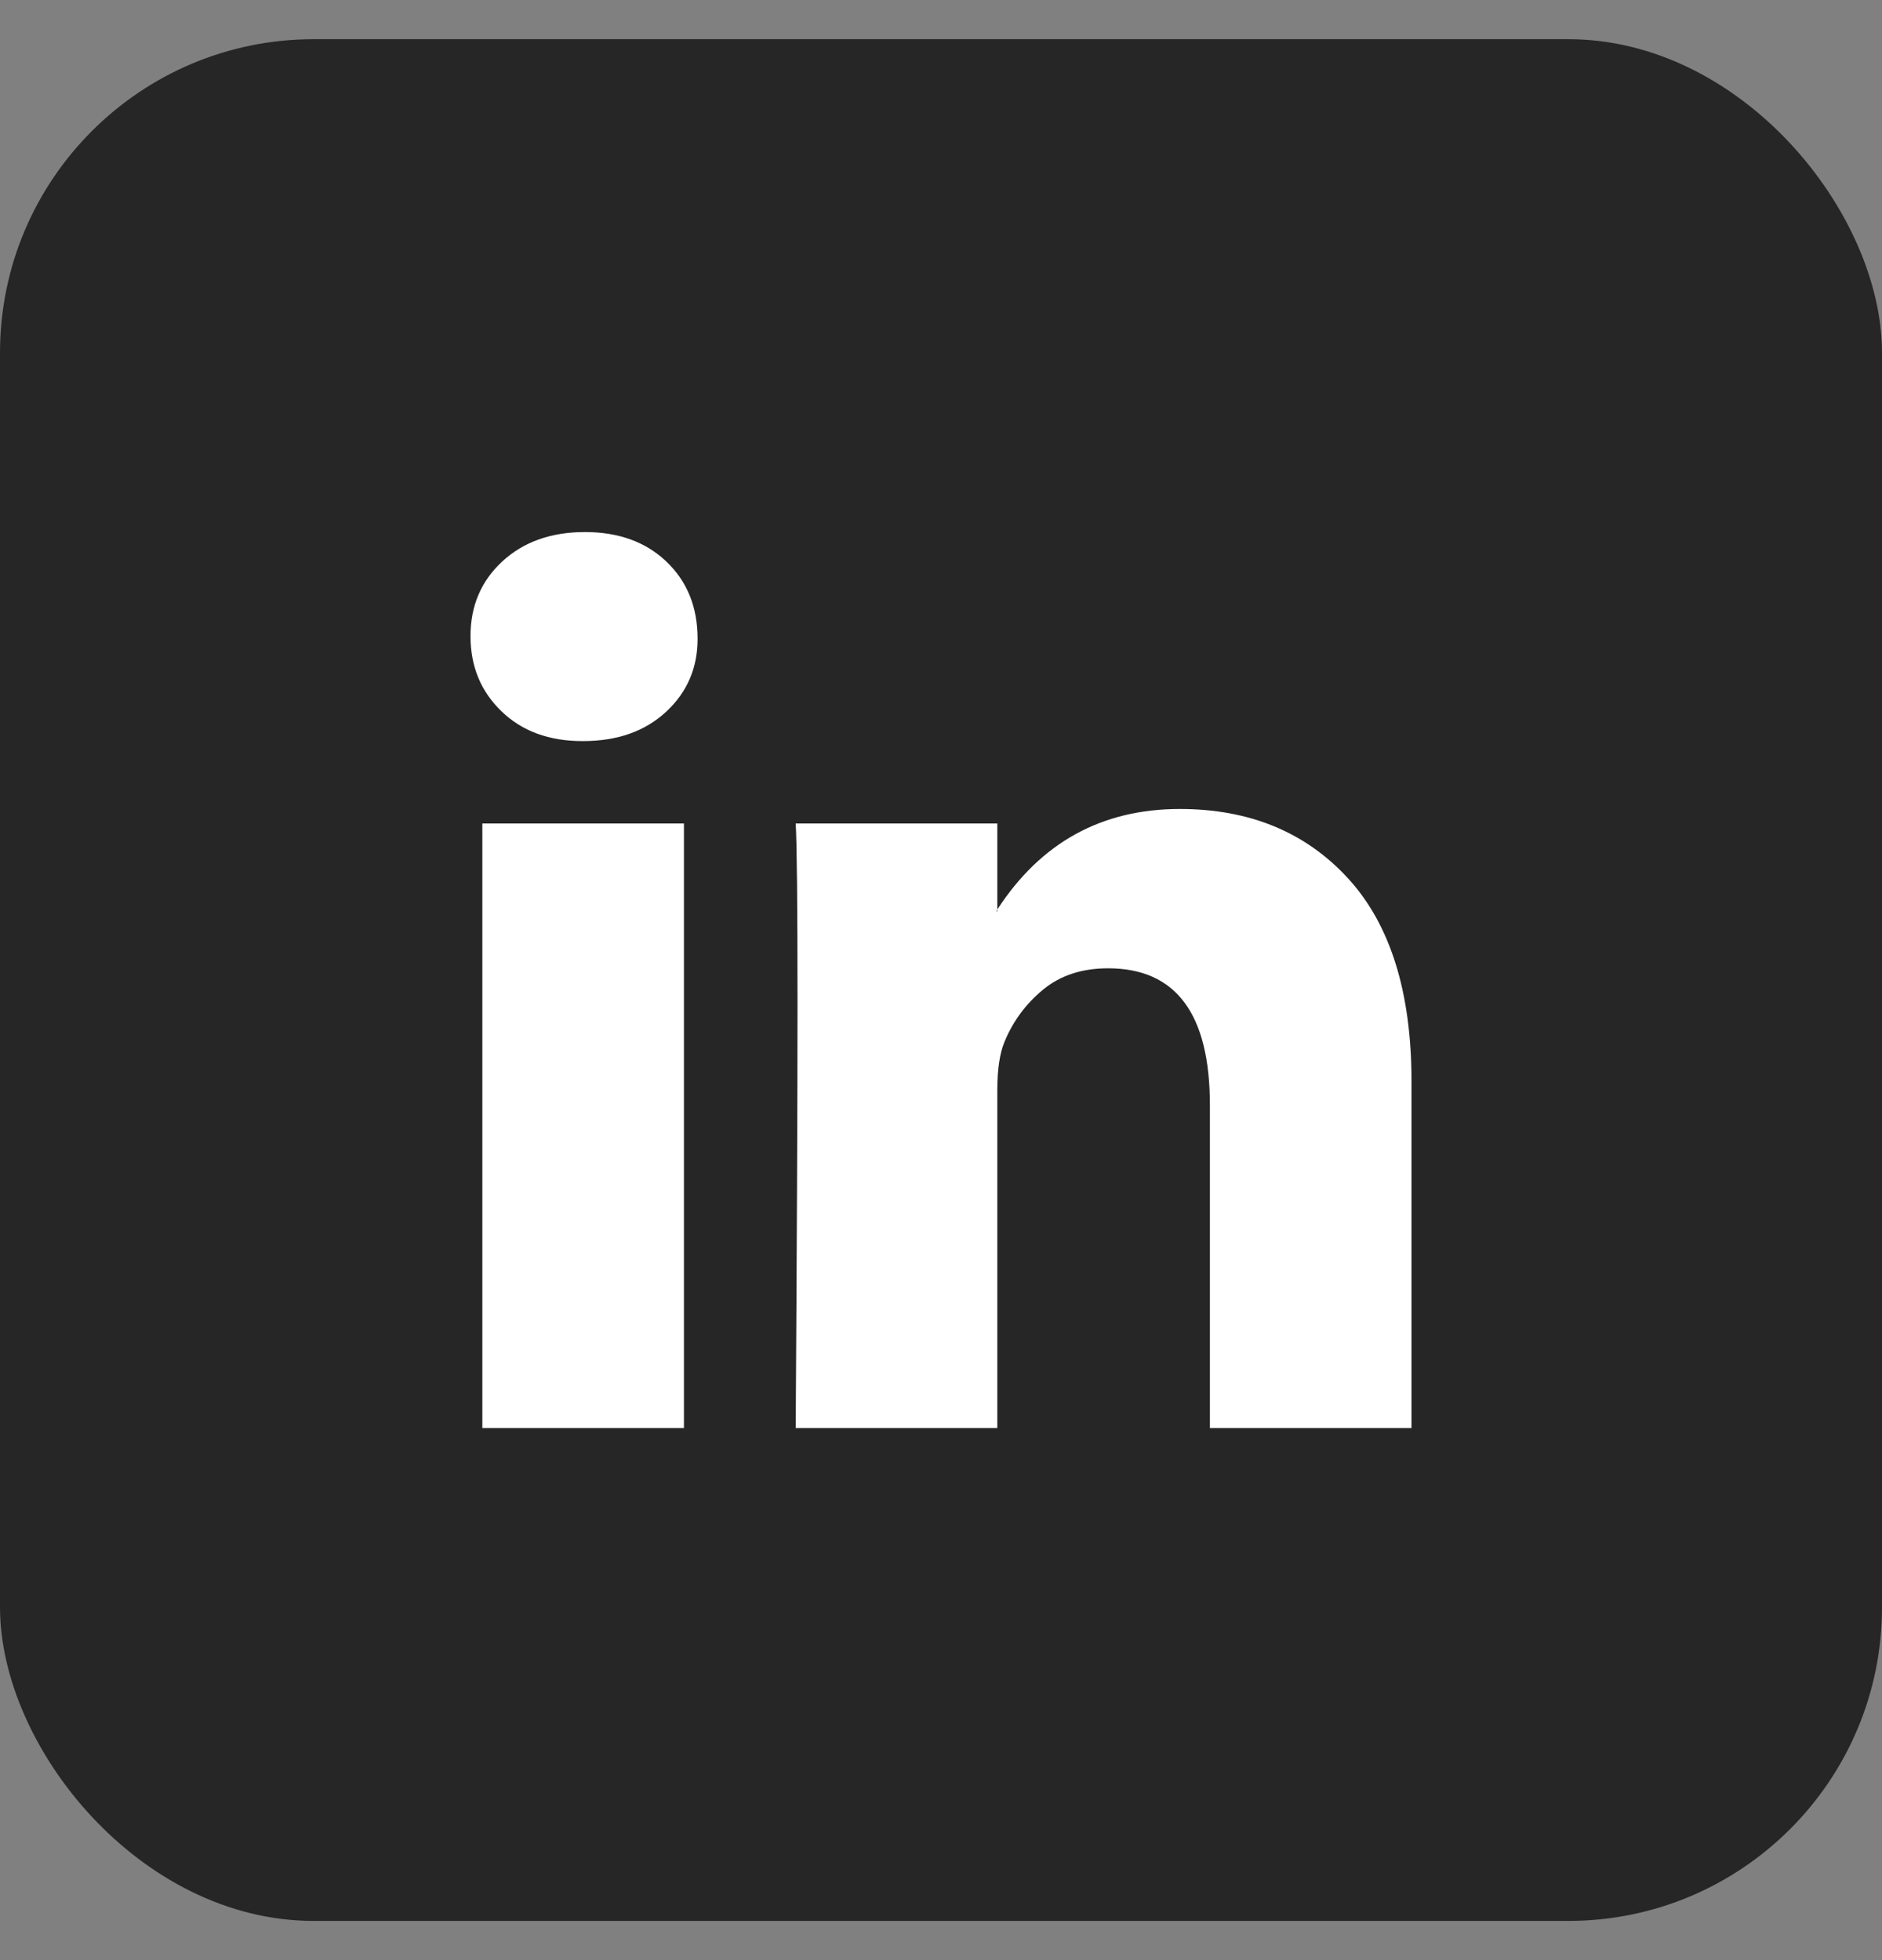
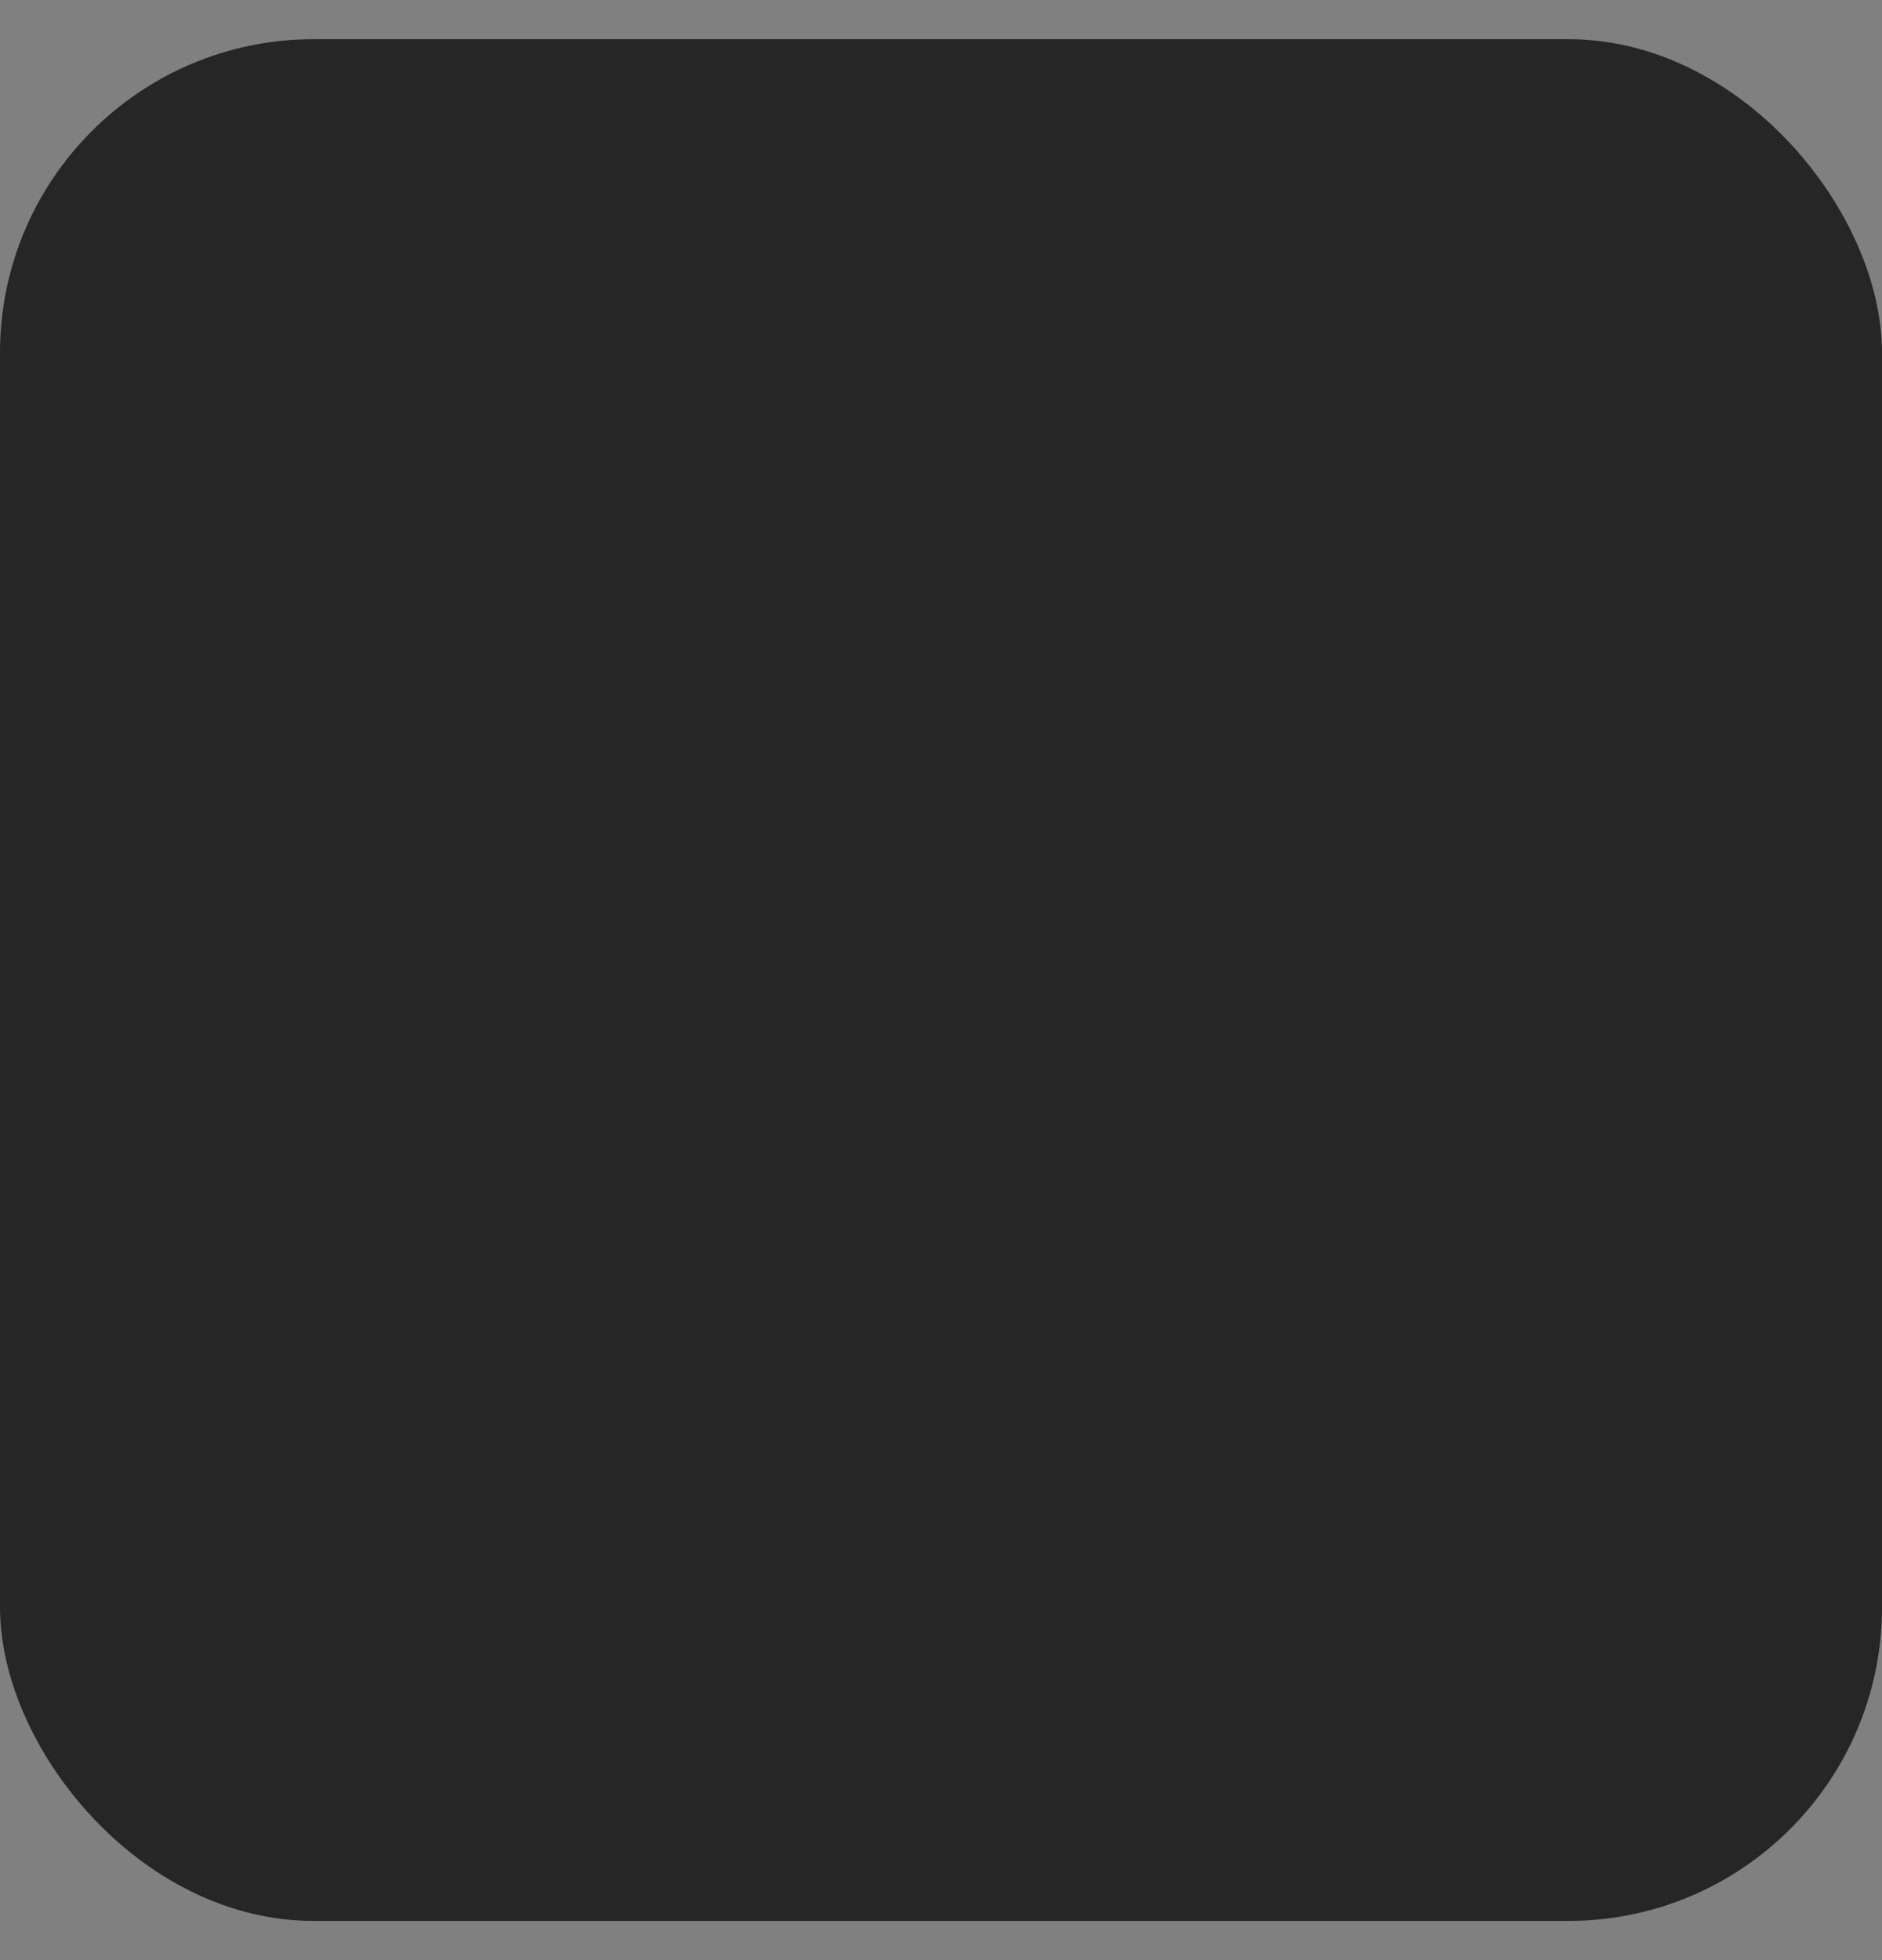
<svg xmlns="http://www.w3.org/2000/svg" width="24" height="25" viewBox="0 0 24 25" fill="none">
  <rect x="0" y="0" width="24" height="25" fill="#808080" stroke="none" />
  <rect y="0.5" width="24" height="24" rx="4" fill="#262626" />
-   <path d="M6 8.113C6 7.728 6.135 7.411 6.405 7.161C6.676 6.911 7.027 6.786 7.459 6.786C7.884 6.786 8.228 6.909 8.49 7.155C8.761 7.409 8.896 7.74 8.896 8.148C8.896 8.517 8.764 8.825 8.502 9.071C8.232 9.325 7.876 9.452 7.436 9.452H7.425C7 9.452 6.656 9.325 6.394 9.071C6.131 8.817 6 8.498 6 8.113ZM6.151 18.214V10.503H8.722V18.214H6.151ZM10.147 18.214H12.718V13.908C12.718 13.639 12.749 13.431 12.811 13.285C12.919 13.023 13.083 12.802 13.303 12.621C13.523 12.44 13.799 12.35 14.131 12.35C14.996 12.35 15.429 12.931 15.429 14.093V18.214H18V13.793C18 12.654 17.73 11.79 17.189 11.201C16.649 10.613 15.934 10.318 15.046 10.318C14.05 10.318 13.274 10.745 12.718 11.6V11.623H12.707L12.718 11.6V10.503H10.147C10.162 10.749 10.17 11.515 10.17 12.8C10.17 14.085 10.162 15.89 10.147 18.214Z" fill="white" />
</svg>